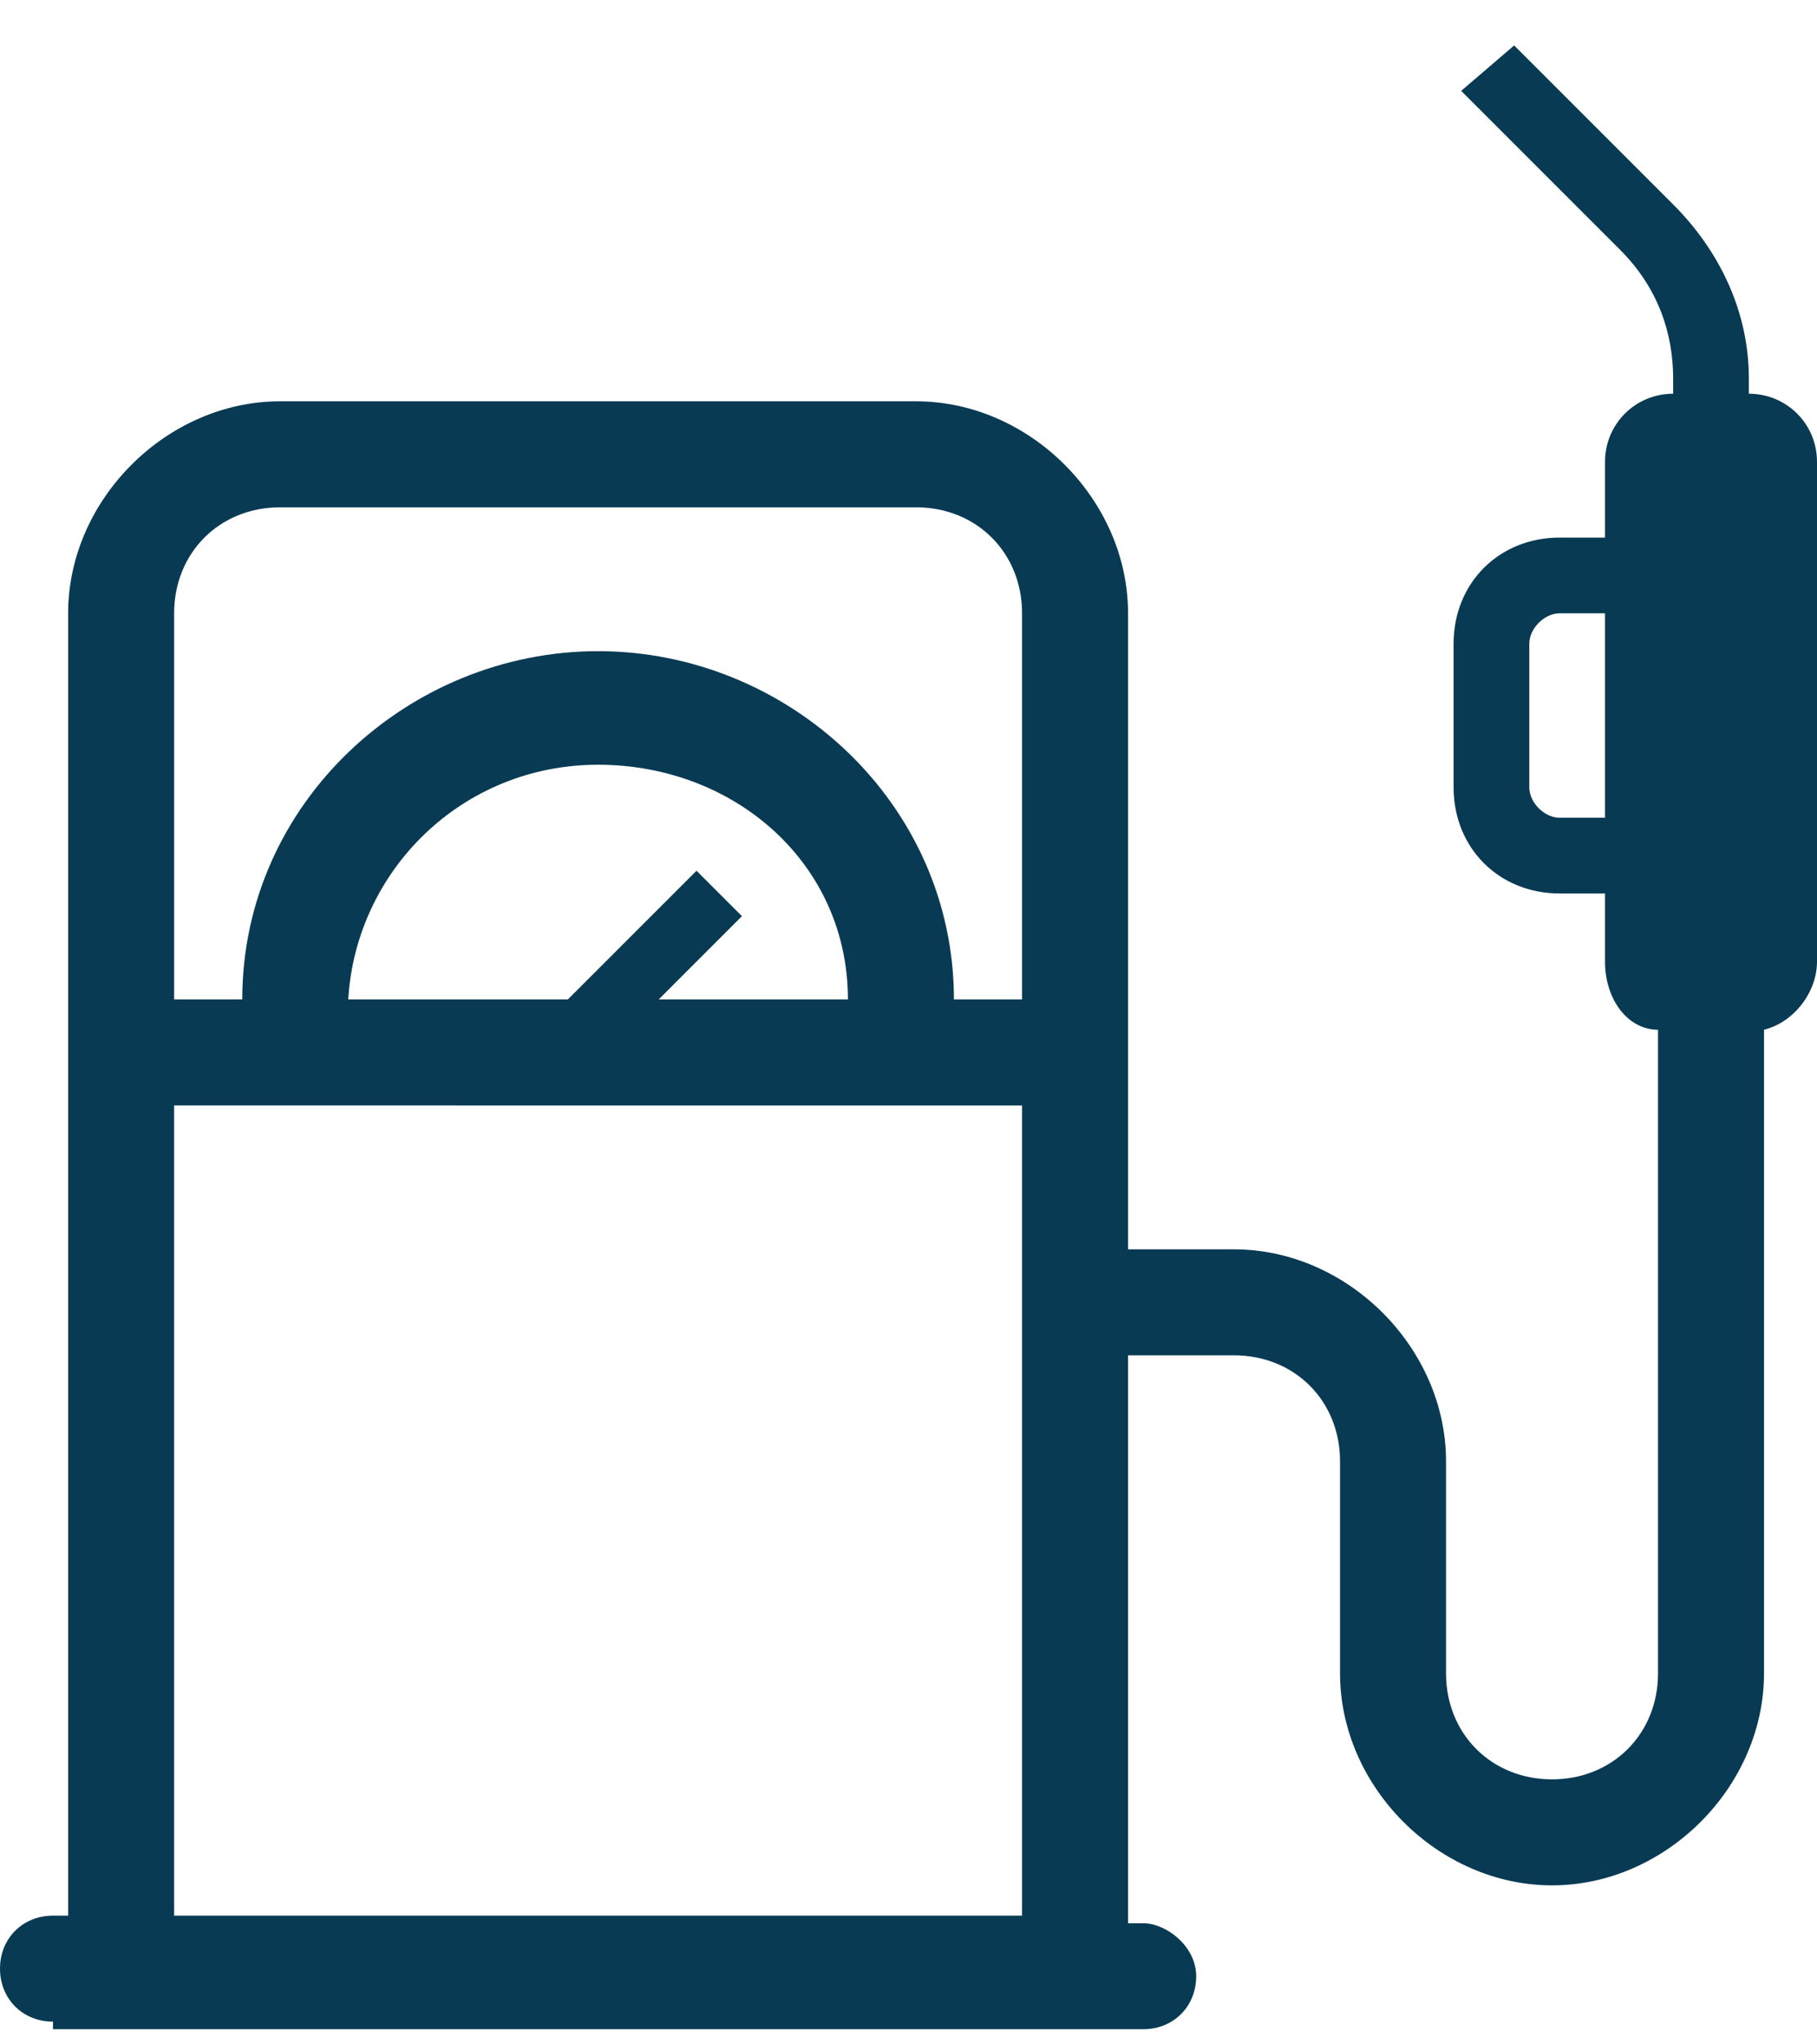
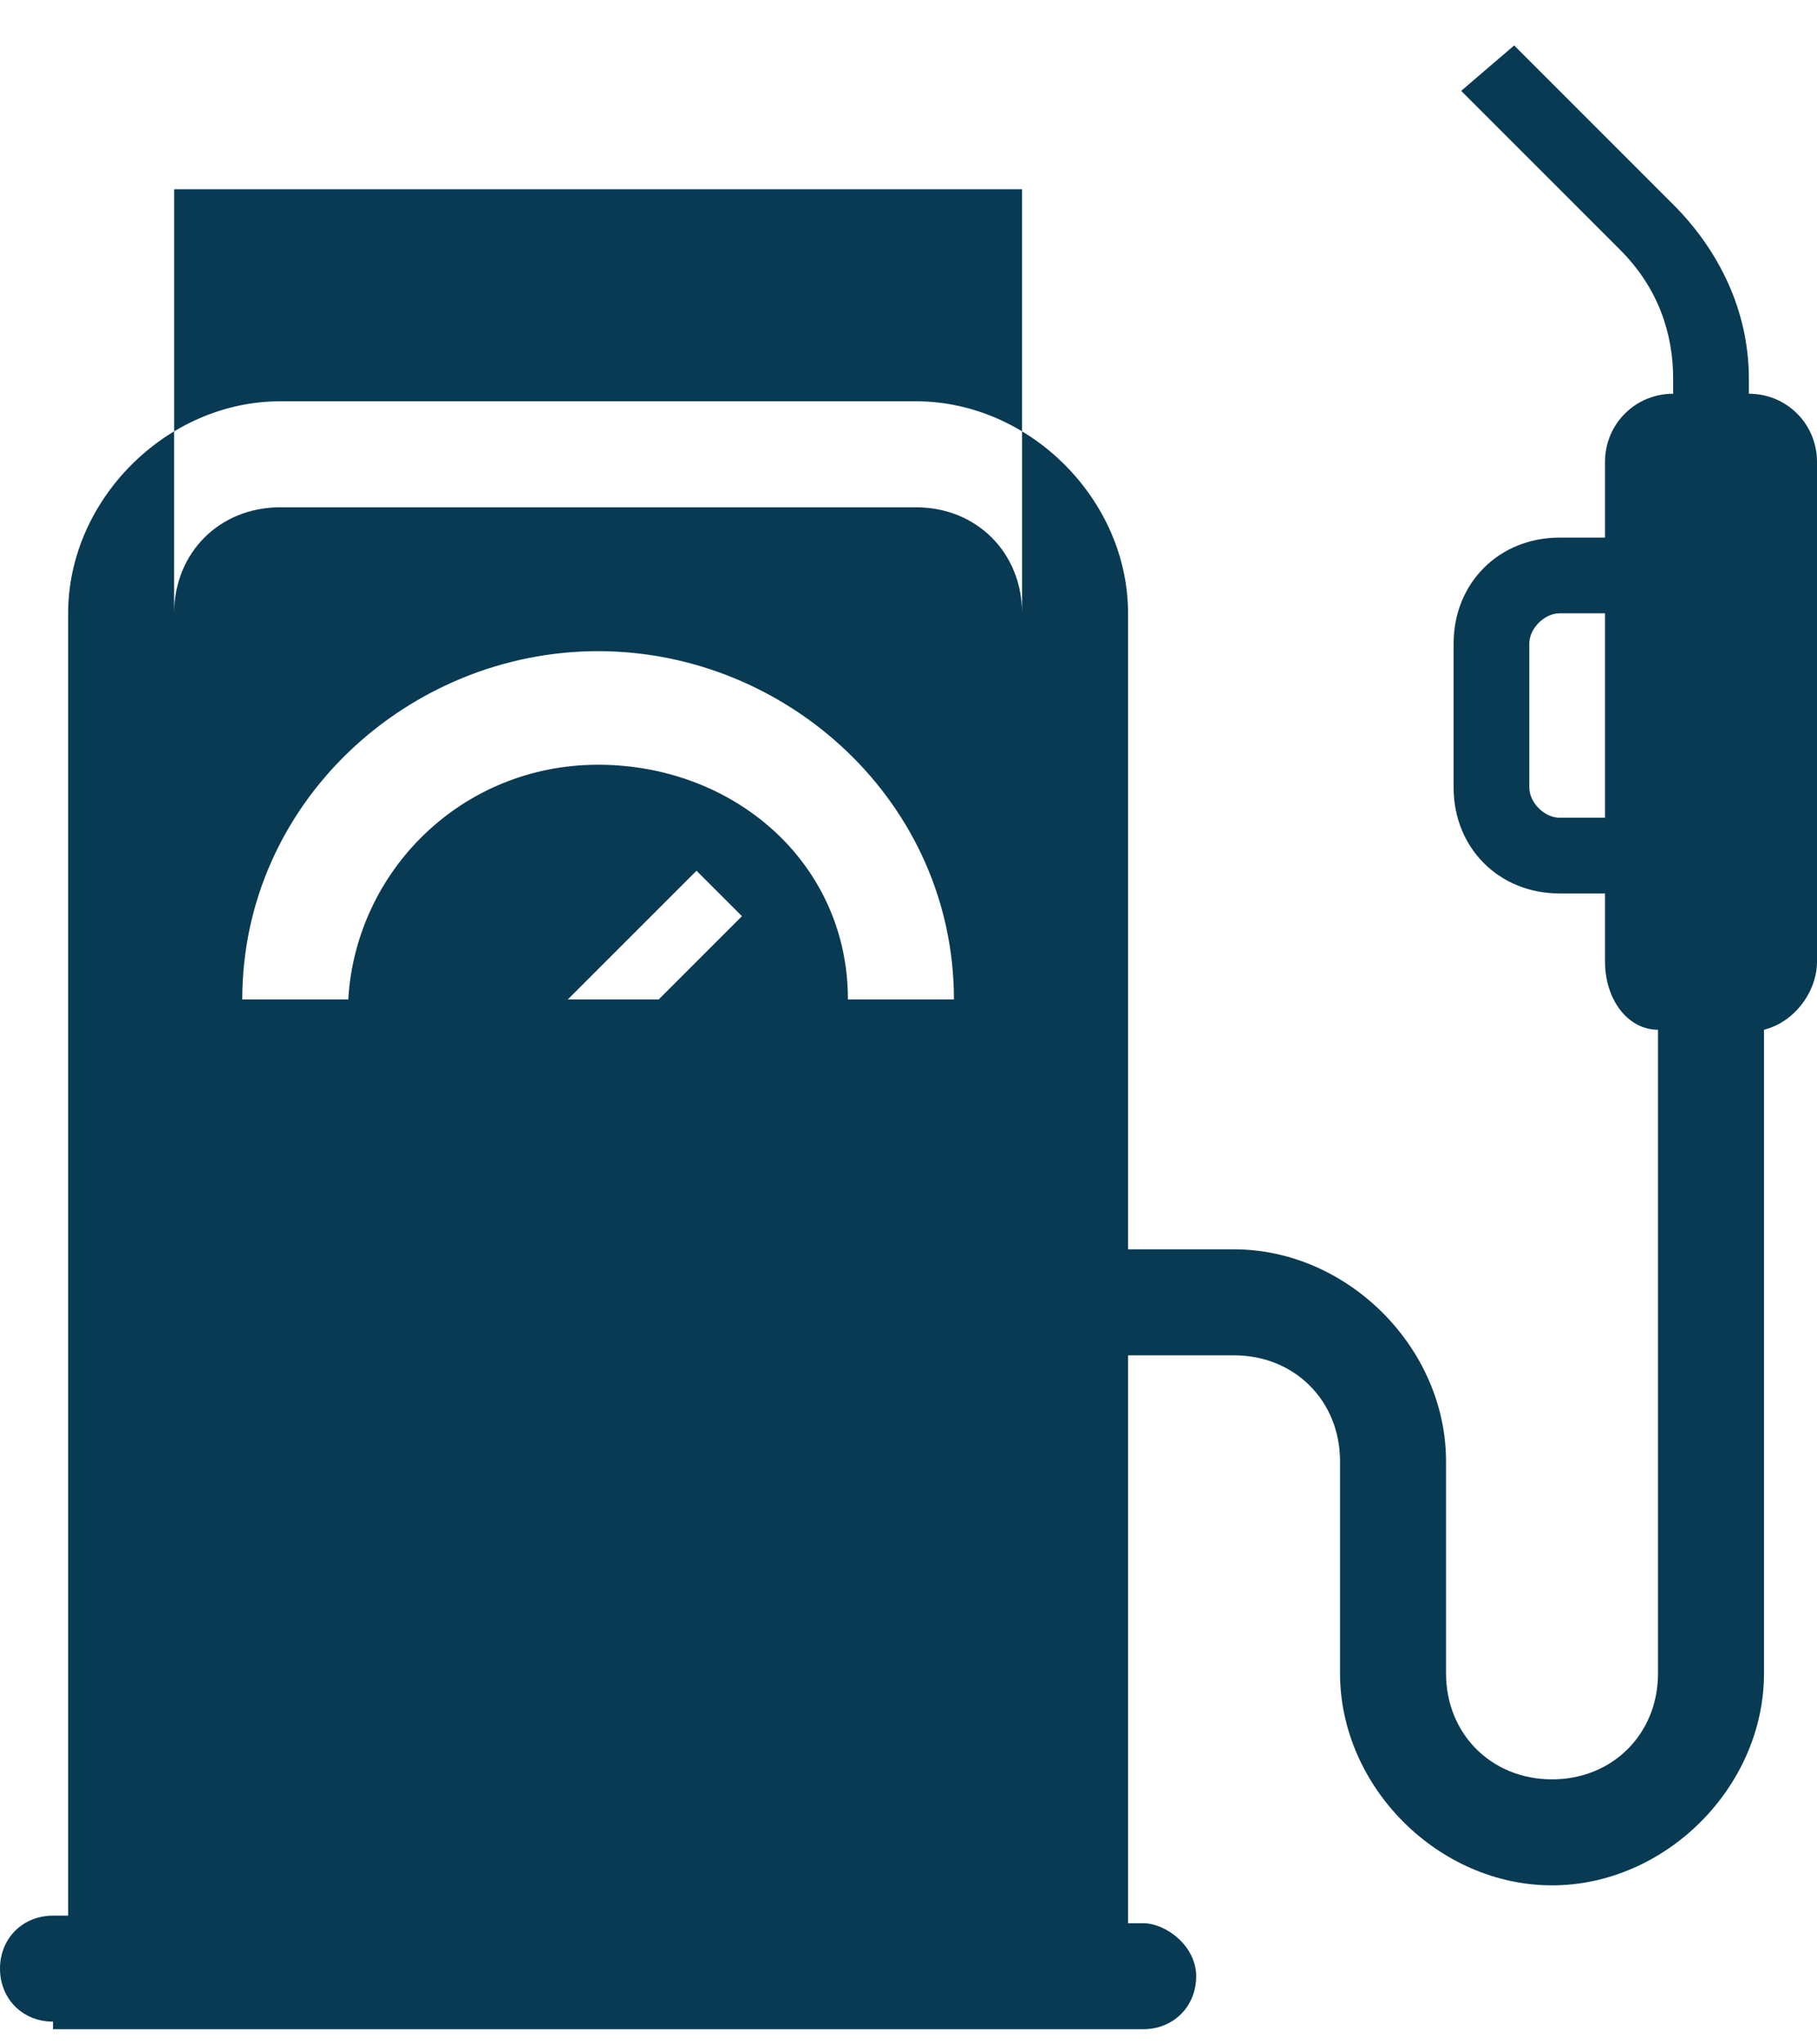
<svg xmlns="http://www.w3.org/2000/svg" id="Layer_1" data-name="Layer 1" version="1.1" viewBox="0 0 24 27">
  <defs>
    <style>
      .cls-1 {
        fill: #093a54;
        stroke-width: 0px;
      }
    </style>
  </defs>
-   <path class="cls-1" d="M.7,26.7c-.4,0-.7-.3-.7-.7s.3-.7.7-.7h.2V8.1c0-1.5,1.3-2.8,2.8-2.8h8.4c1.5,0,2.8,1.3,2.8,2.8v8.4h1.4c1.5,0,2.8,1.3,2.8,2.8v2.8c0,.8.6,1.4,1.4,1.4s1.4-.6,1.4-1.4v-8.5c-.4,0-.7-.4-.7-.9v-.9h-.6c-.8,0-1.4-.6-1.4-1.4v-1.9c0-.8.6-1.4,1.4-1.4h.6v-1c0-.5.4-.9.9-.9h0v-.2c0-.6-.2-1.2-.7-1.7l-2.1-2.1.7-.6,2.1,2.1c.6.6,1,1.4,1,2.3v.2c.5,0,.9.4.9.9v6.6c0,.4-.3.8-.7.9v8.5c0,1.5-1.3,2.8-2.8,2.8s-2.8-1.3-2.8-2.8v-2.8c0-.8-.6-1.4-1.4-1.4h-1.4v7.5h.2c.3,0,.7.3.7.7s-.3.7-.7.7H.7ZM2.3,13.2h.9c0-2.6,2.2-4.6,4.7-4.6s4.7,2,4.7,4.6h.9v-5.1c0-.8-.6-1.4-1.4-1.4H3.7c-.8,0-1.4.6-1.4,1.4v5.1h0ZM2.3,25.3h11.2v-10.7H2.3v10.7ZM7.5,13.2l1.7-1.7.6.6-1.1,1.1h2.5c0-1.8-1.5-3.1-3.3-3.1s-3.2,1.4-3.3,3.1h2.9ZM21.2,10.9v-2.8h-.6c-.2,0-.4.2-.4.4v1.9c0,.2.2.4.4.4h.6Z" />
+   <path class="cls-1" d="M.7,26.7c-.4,0-.7-.3-.7-.7s.3-.7.7-.7h.2V8.1c0-1.5,1.3-2.8,2.8-2.8h8.4c1.5,0,2.8,1.3,2.8,2.8v8.4h1.4c1.5,0,2.8,1.3,2.8,2.8v2.8c0,.8.6,1.4,1.4,1.4s1.4-.6,1.4-1.4v-8.5c-.4,0-.7-.4-.7-.9v-.9h-.6c-.8,0-1.4-.6-1.4-1.4v-1.9c0-.8.6-1.4,1.4-1.4h.6v-1c0-.5.4-.9.9-.9h0v-.2c0-.6-.2-1.2-.7-1.7l-2.1-2.1.7-.6,2.1,2.1c.6.6,1,1.4,1,2.3v.2c.5,0,.9.4.9.9v6.6c0,.4-.3.8-.7.9v8.5c0,1.5-1.3,2.8-2.8,2.8s-2.8-1.3-2.8-2.8v-2.8c0-.8-.6-1.4-1.4-1.4h-1.4v7.5h.2c.3,0,.7.3.7.7s-.3.7-.7.7H.7ZM2.3,13.2h.9c0-2.6,2.2-4.6,4.7-4.6s4.7,2,4.7,4.6h.9v-5.1c0-.8-.6-1.4-1.4-1.4H3.7c-.8,0-1.4.6-1.4,1.4v5.1h0Zh11.2v-10.7H2.3v10.7ZM7.5,13.2l1.7-1.7.6.6-1.1,1.1h2.5c0-1.8-1.5-3.1-3.3-3.1s-3.2,1.4-3.3,3.1h2.9ZM21.2,10.9v-2.8h-.6c-.2,0-.4.2-.4.4v1.9c0,.2.2.4.4.4h.6Z" />
</svg>